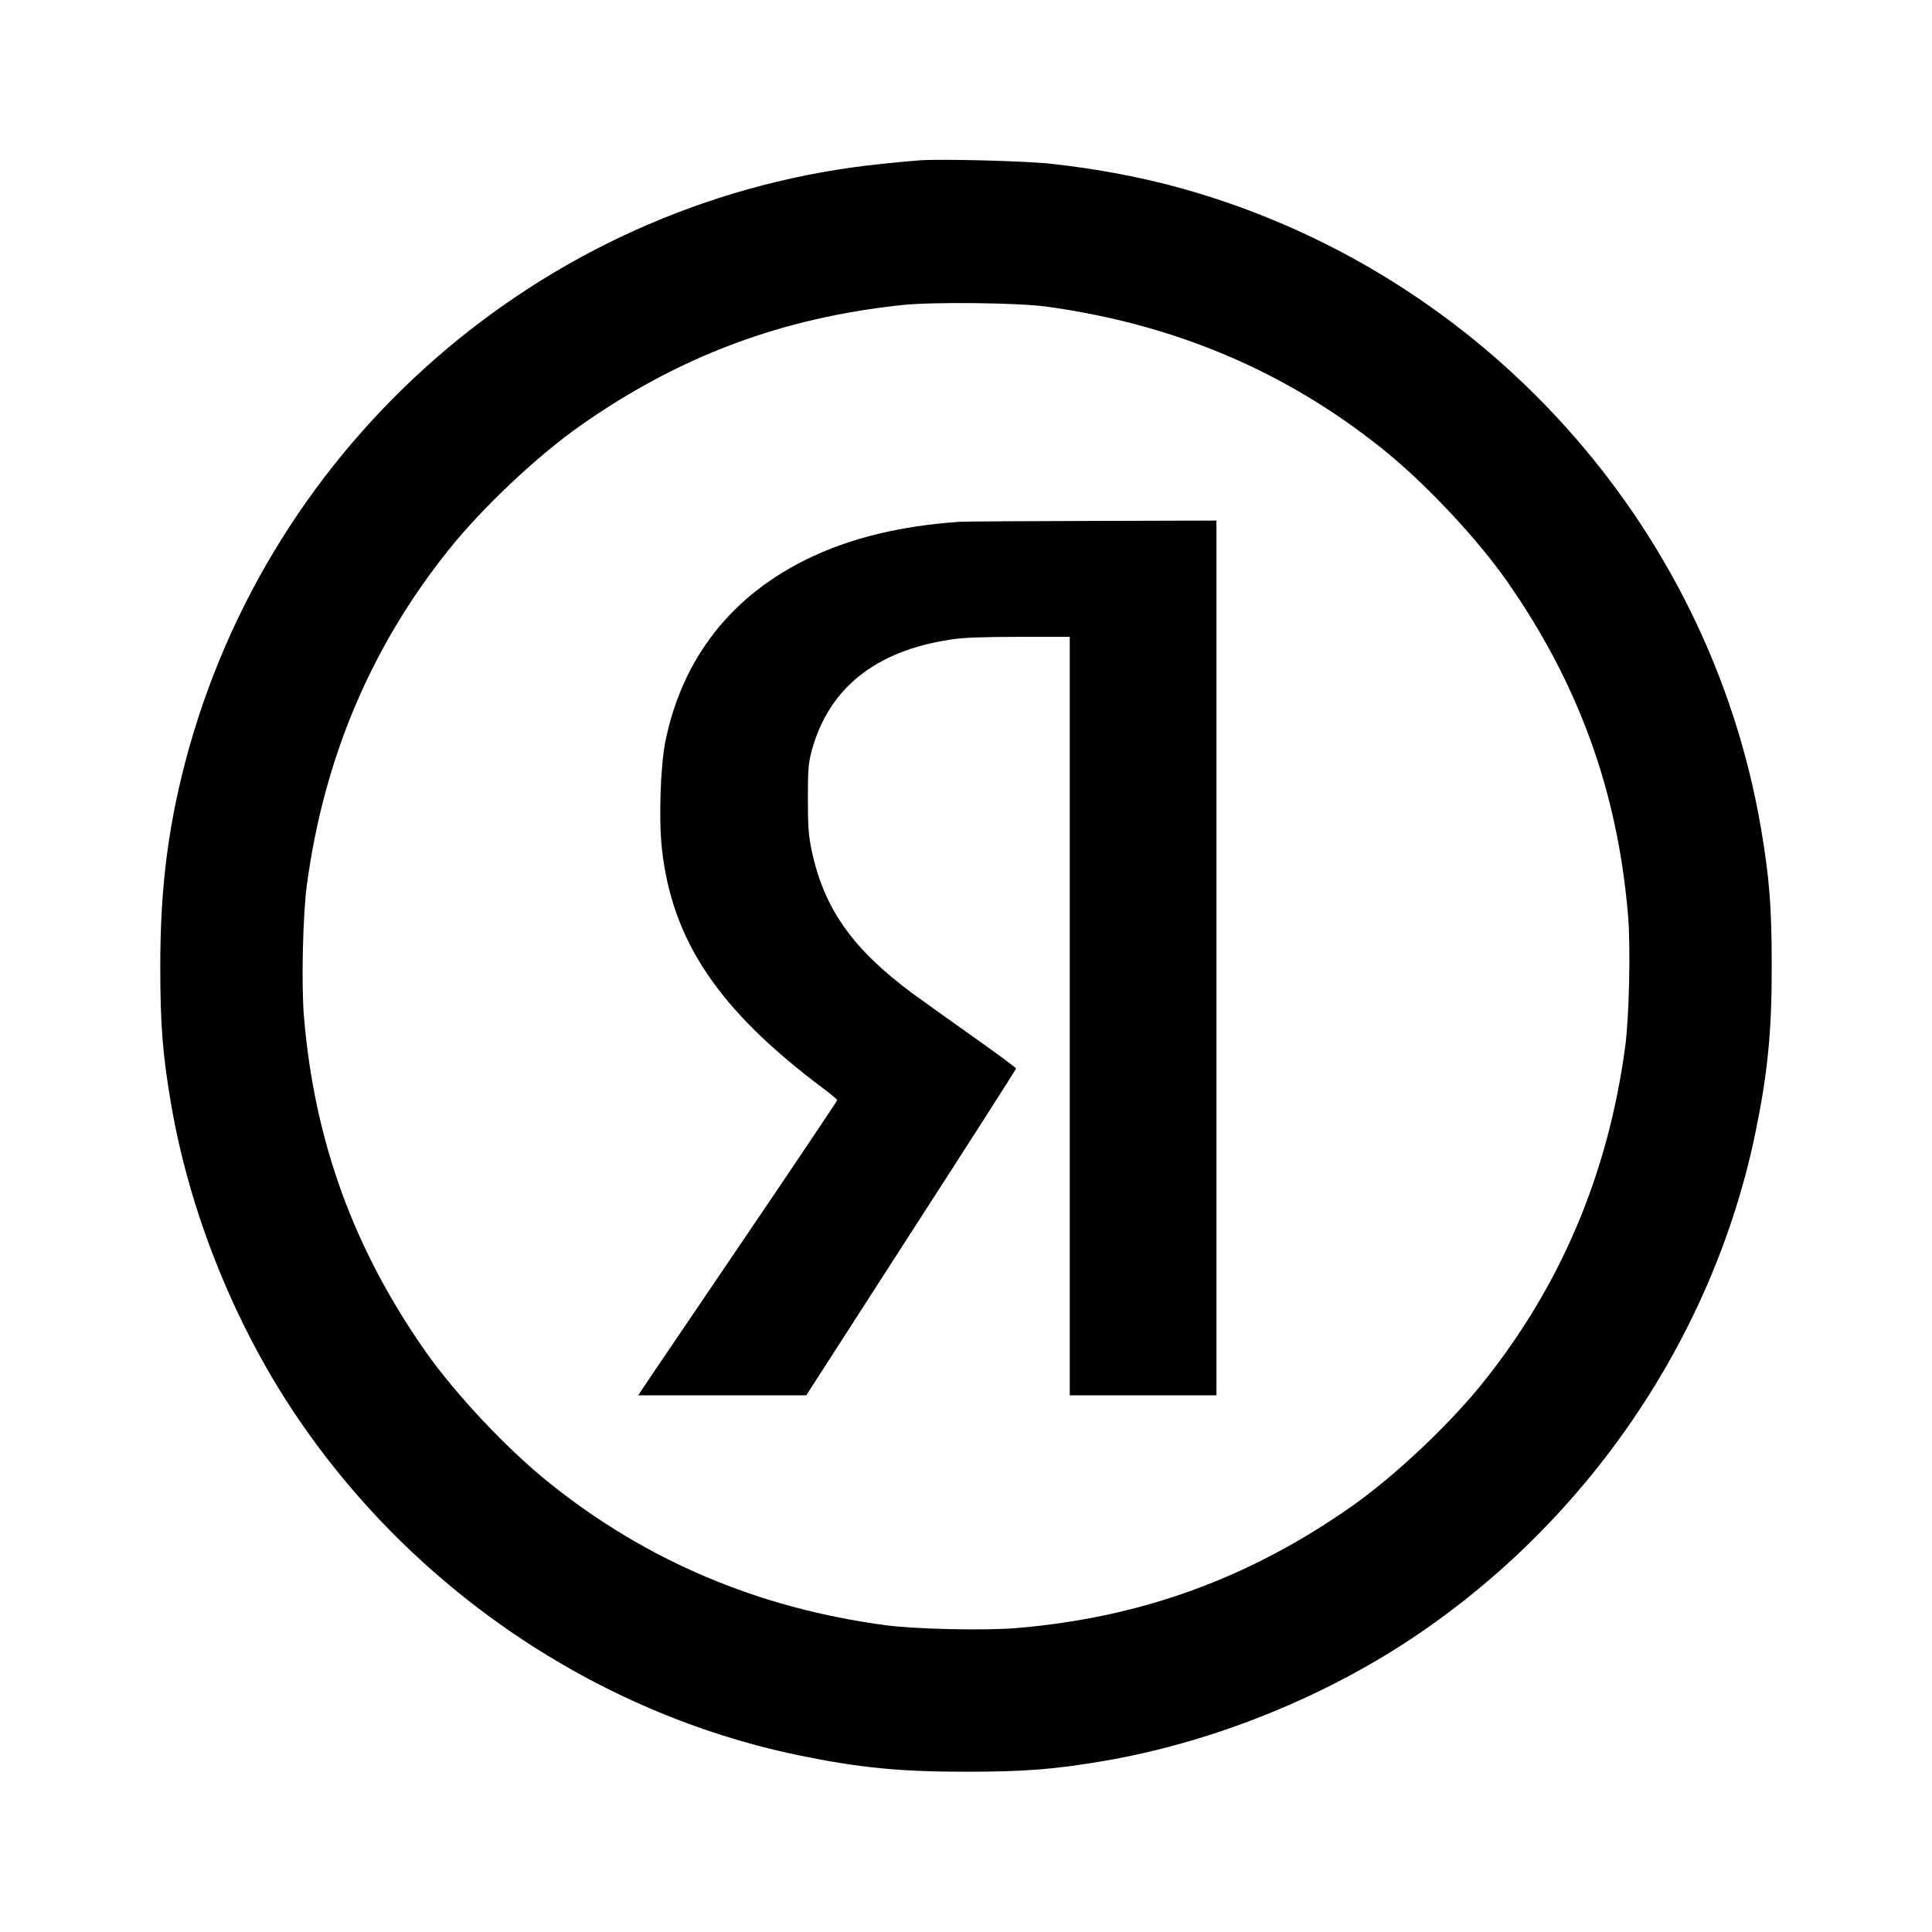
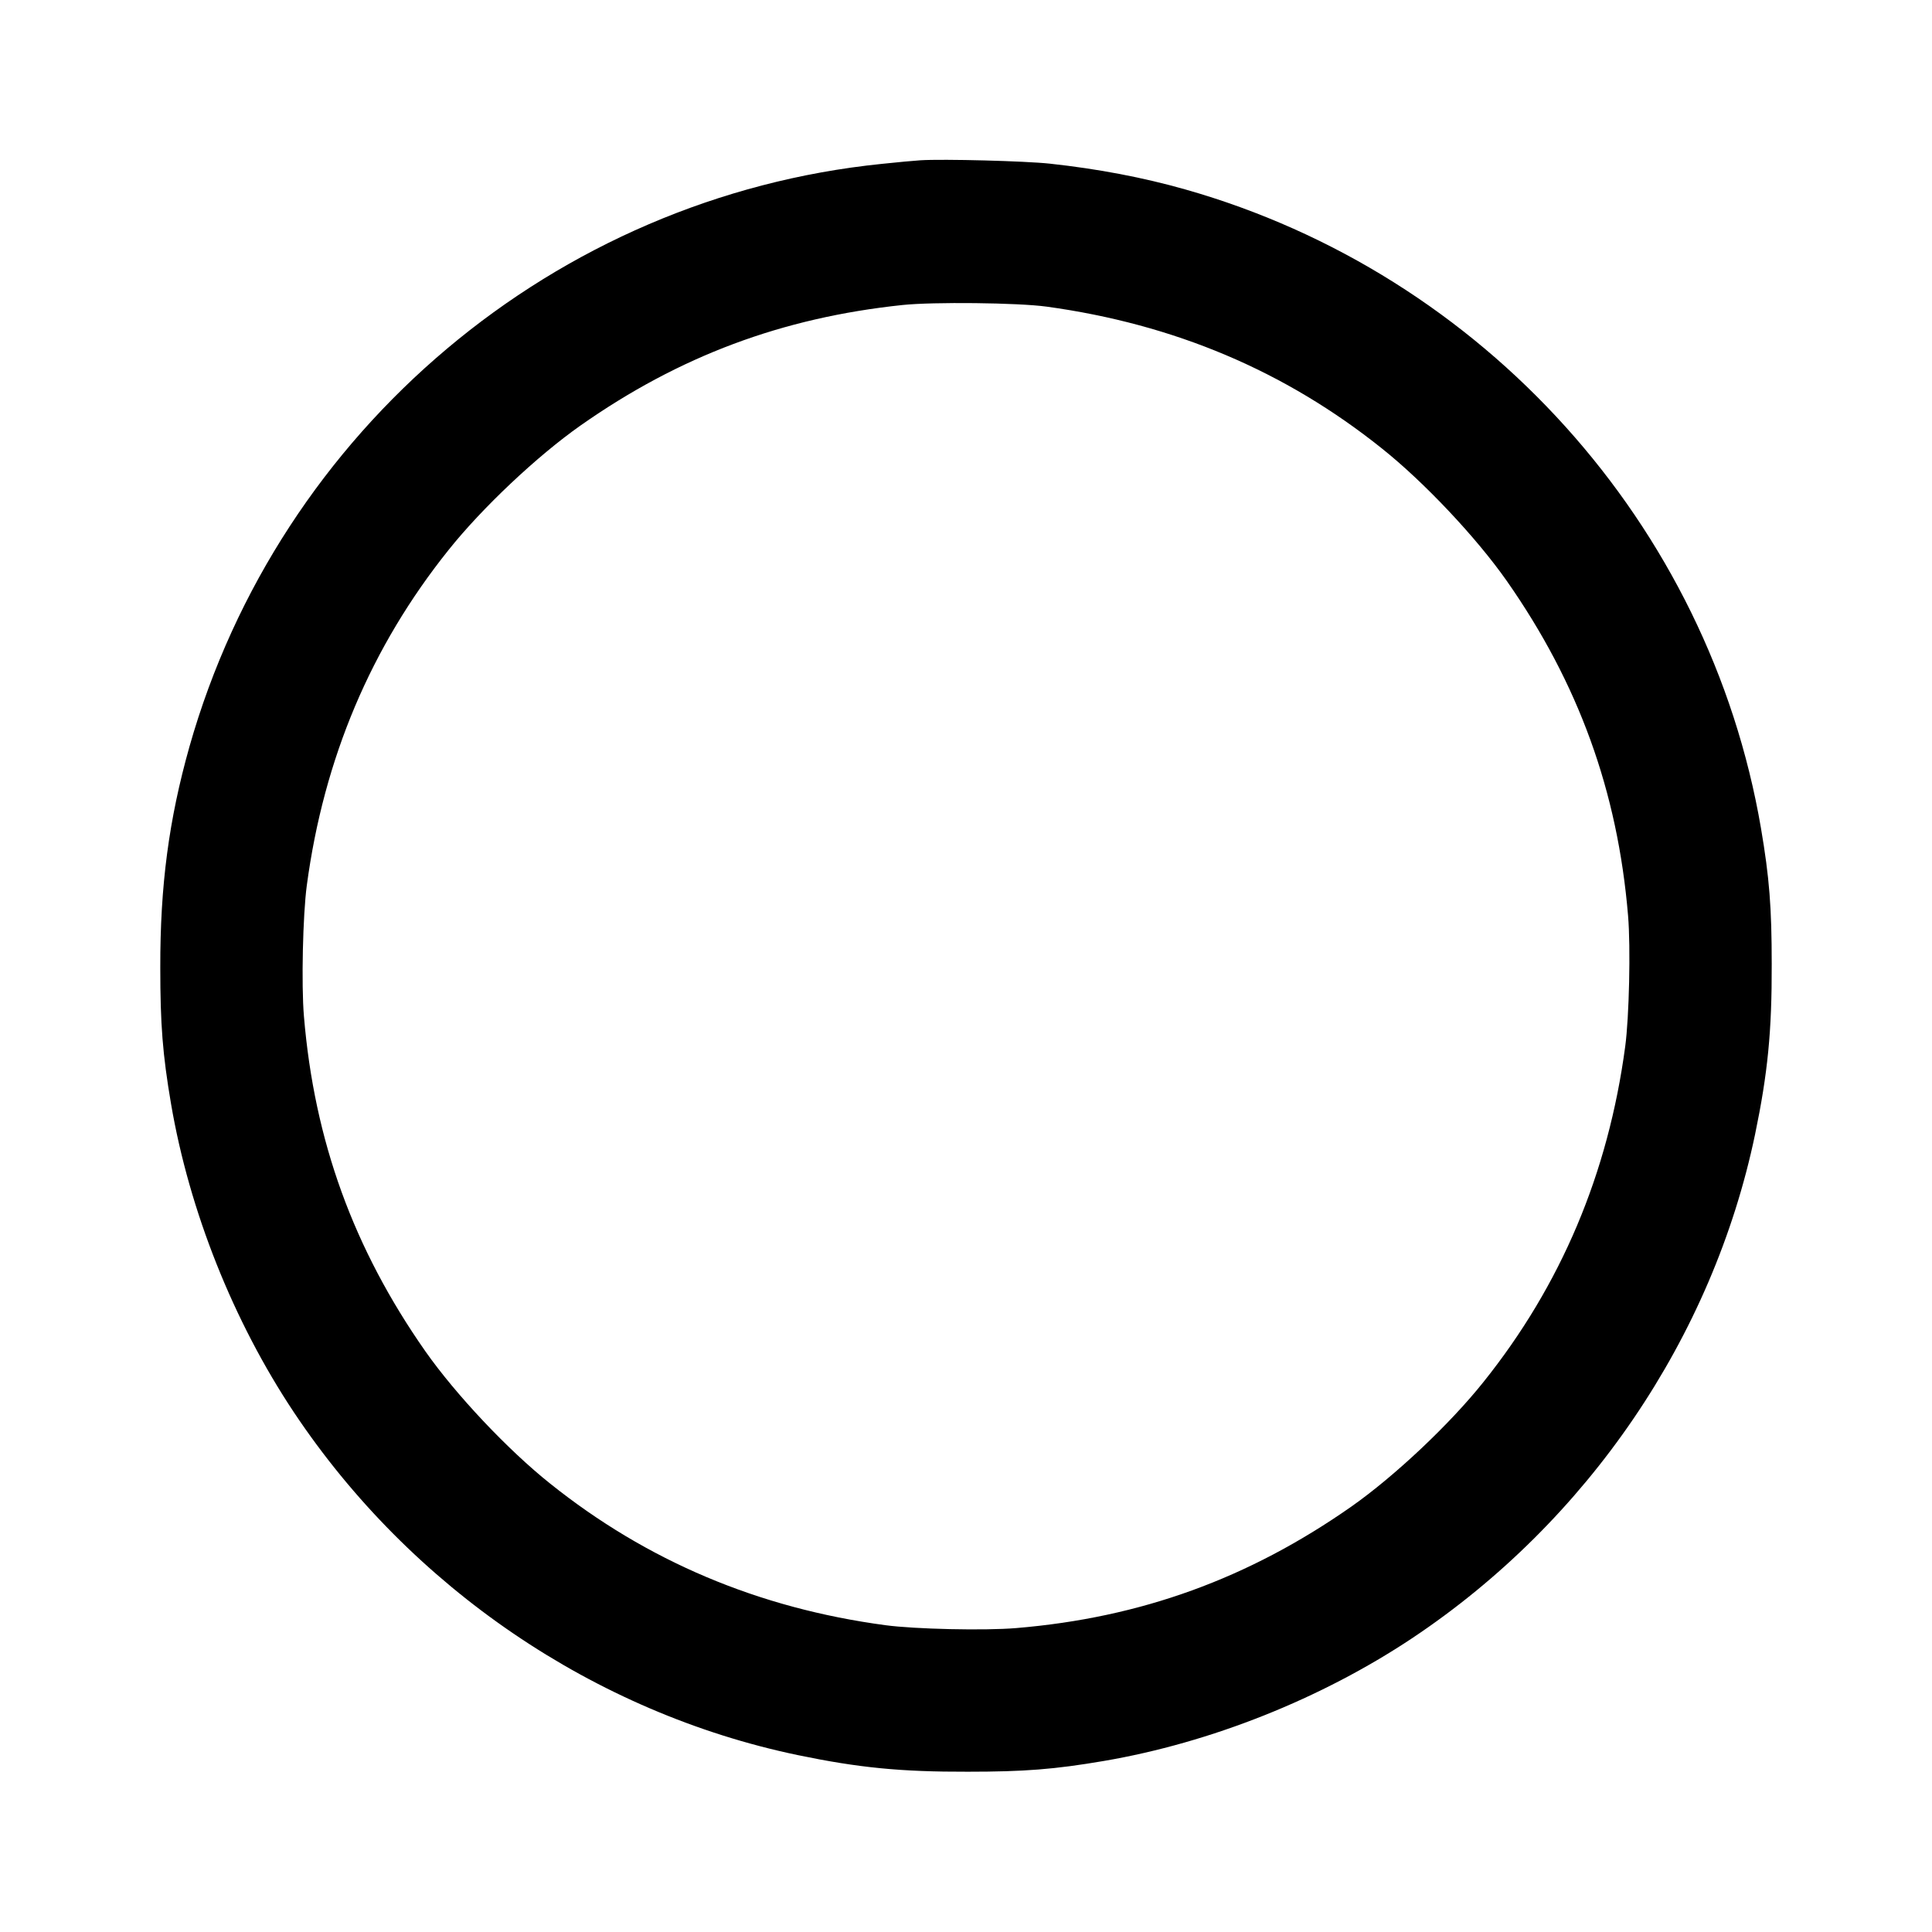
<svg xmlns="http://www.w3.org/2000/svg" version="1.0" viewBox="0 0 1080 1080" preserveAspectRatio="xMidYMid meet">
  <g transform="translate(0,1080) scale(0.1,-0.1)" fill="#000000" stroke="none">
    <path d="M5145 9904 c-33 -2 -130 -11 -215 -20 -1826 -186 -3368 -1484 -3871 -3258 -115 -408 -164 -776 -163 -1236 0 -316 13 -484 60 -760 102 -598 348 -1216 687 -1725 654 -981 1681 -1679 2816 -1916 342 -71 576 -94 951 -93 316 0 484 13 760 60 598 102 1216 348 1725 687 981 654 1679 1681 1916 2816 71 342 94 576 93 951 0 317 -13 484 -60 760 -290 1698 -1552 3098 -3218 3571 -236 67 -489 115 -756 144 -138 15 -597 27 -725 19z m705 -818 c714 -98 1334 -360 1875 -793 236 -188 527 -497 697 -739 402 -574 621 -1177 679 -1873 15 -177 6 -568 -16 -731 -95 -710 -359 -1334 -792 -1875 -188 -236 -497 -527 -739 -697 -574 -402 -1177 -621 -1873 -679 -177 -15 -568 -6 -731 16 -710 95 -1334 359 -1875 792 -236 188 -527 497 -697 739 -402 574 -621 1177 -679 1873 -15 177 -6 568 16 731 95 710 359 1334 792 1875 188 236 497 527 739 697 553 388 1126 602 1799 673 171 18 644 13 805 -9z" />
-     <path d="M5360 7883 c-322 -23 -595 -88 -829 -199 -439 -208 -717 -561 -812 -1031 -27 -137 -37 -433 -19 -596 56 -516 318 -905 903 -1342 42 -31 77 -61 77 -65 0 -4 -242 -365 -538 -801 -296 -437 -547 -806 -556 -821 l-18 -28 469 0 470 0 586 910 c323 500 587 913 587 917 0 4 -109 85 -241 178 -132 94 -284 202 -337 241 -335 248 -494 472 -564 796 -18 86 -22 135 -22 293 0 164 3 201 22 270 95 348 356 557 777 620 71 11 182 15 383 15 l282 0 0 -2120 0 -2120 410 0 410 0 0 2445 0 2445 -697 -2 c-384 -1 -718 -3 -743 -5z" />
  </g>
</svg>